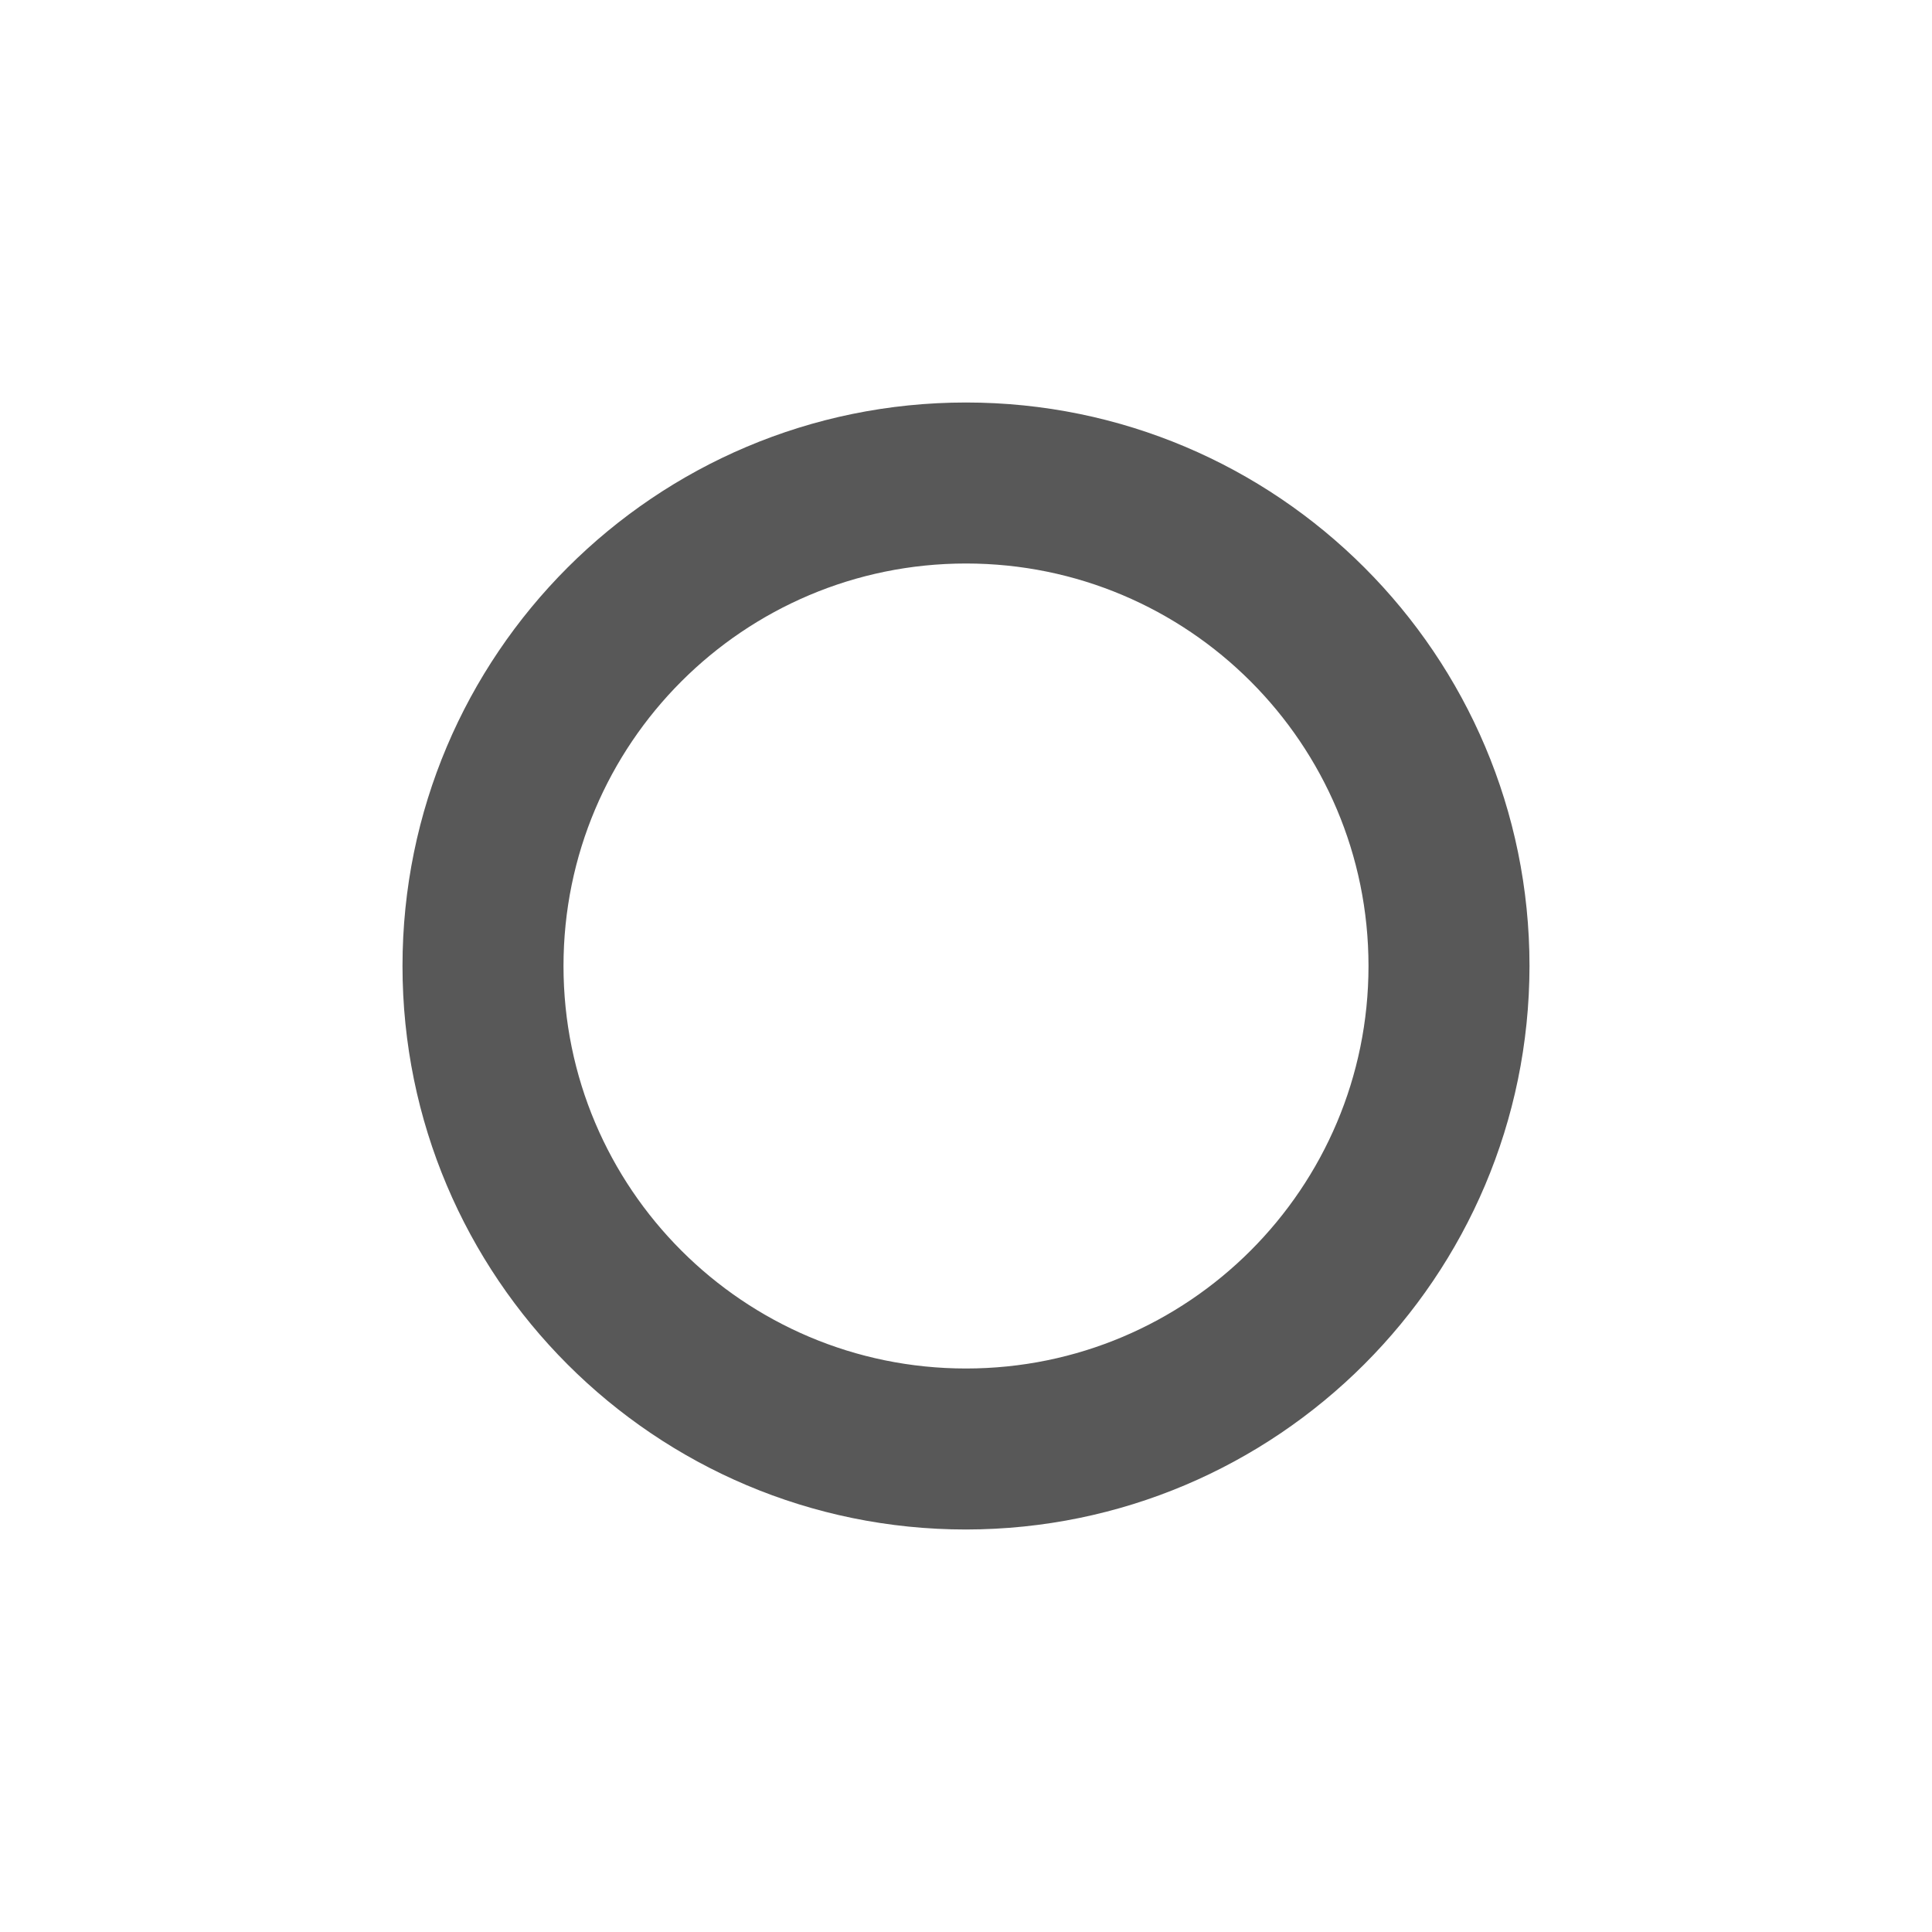
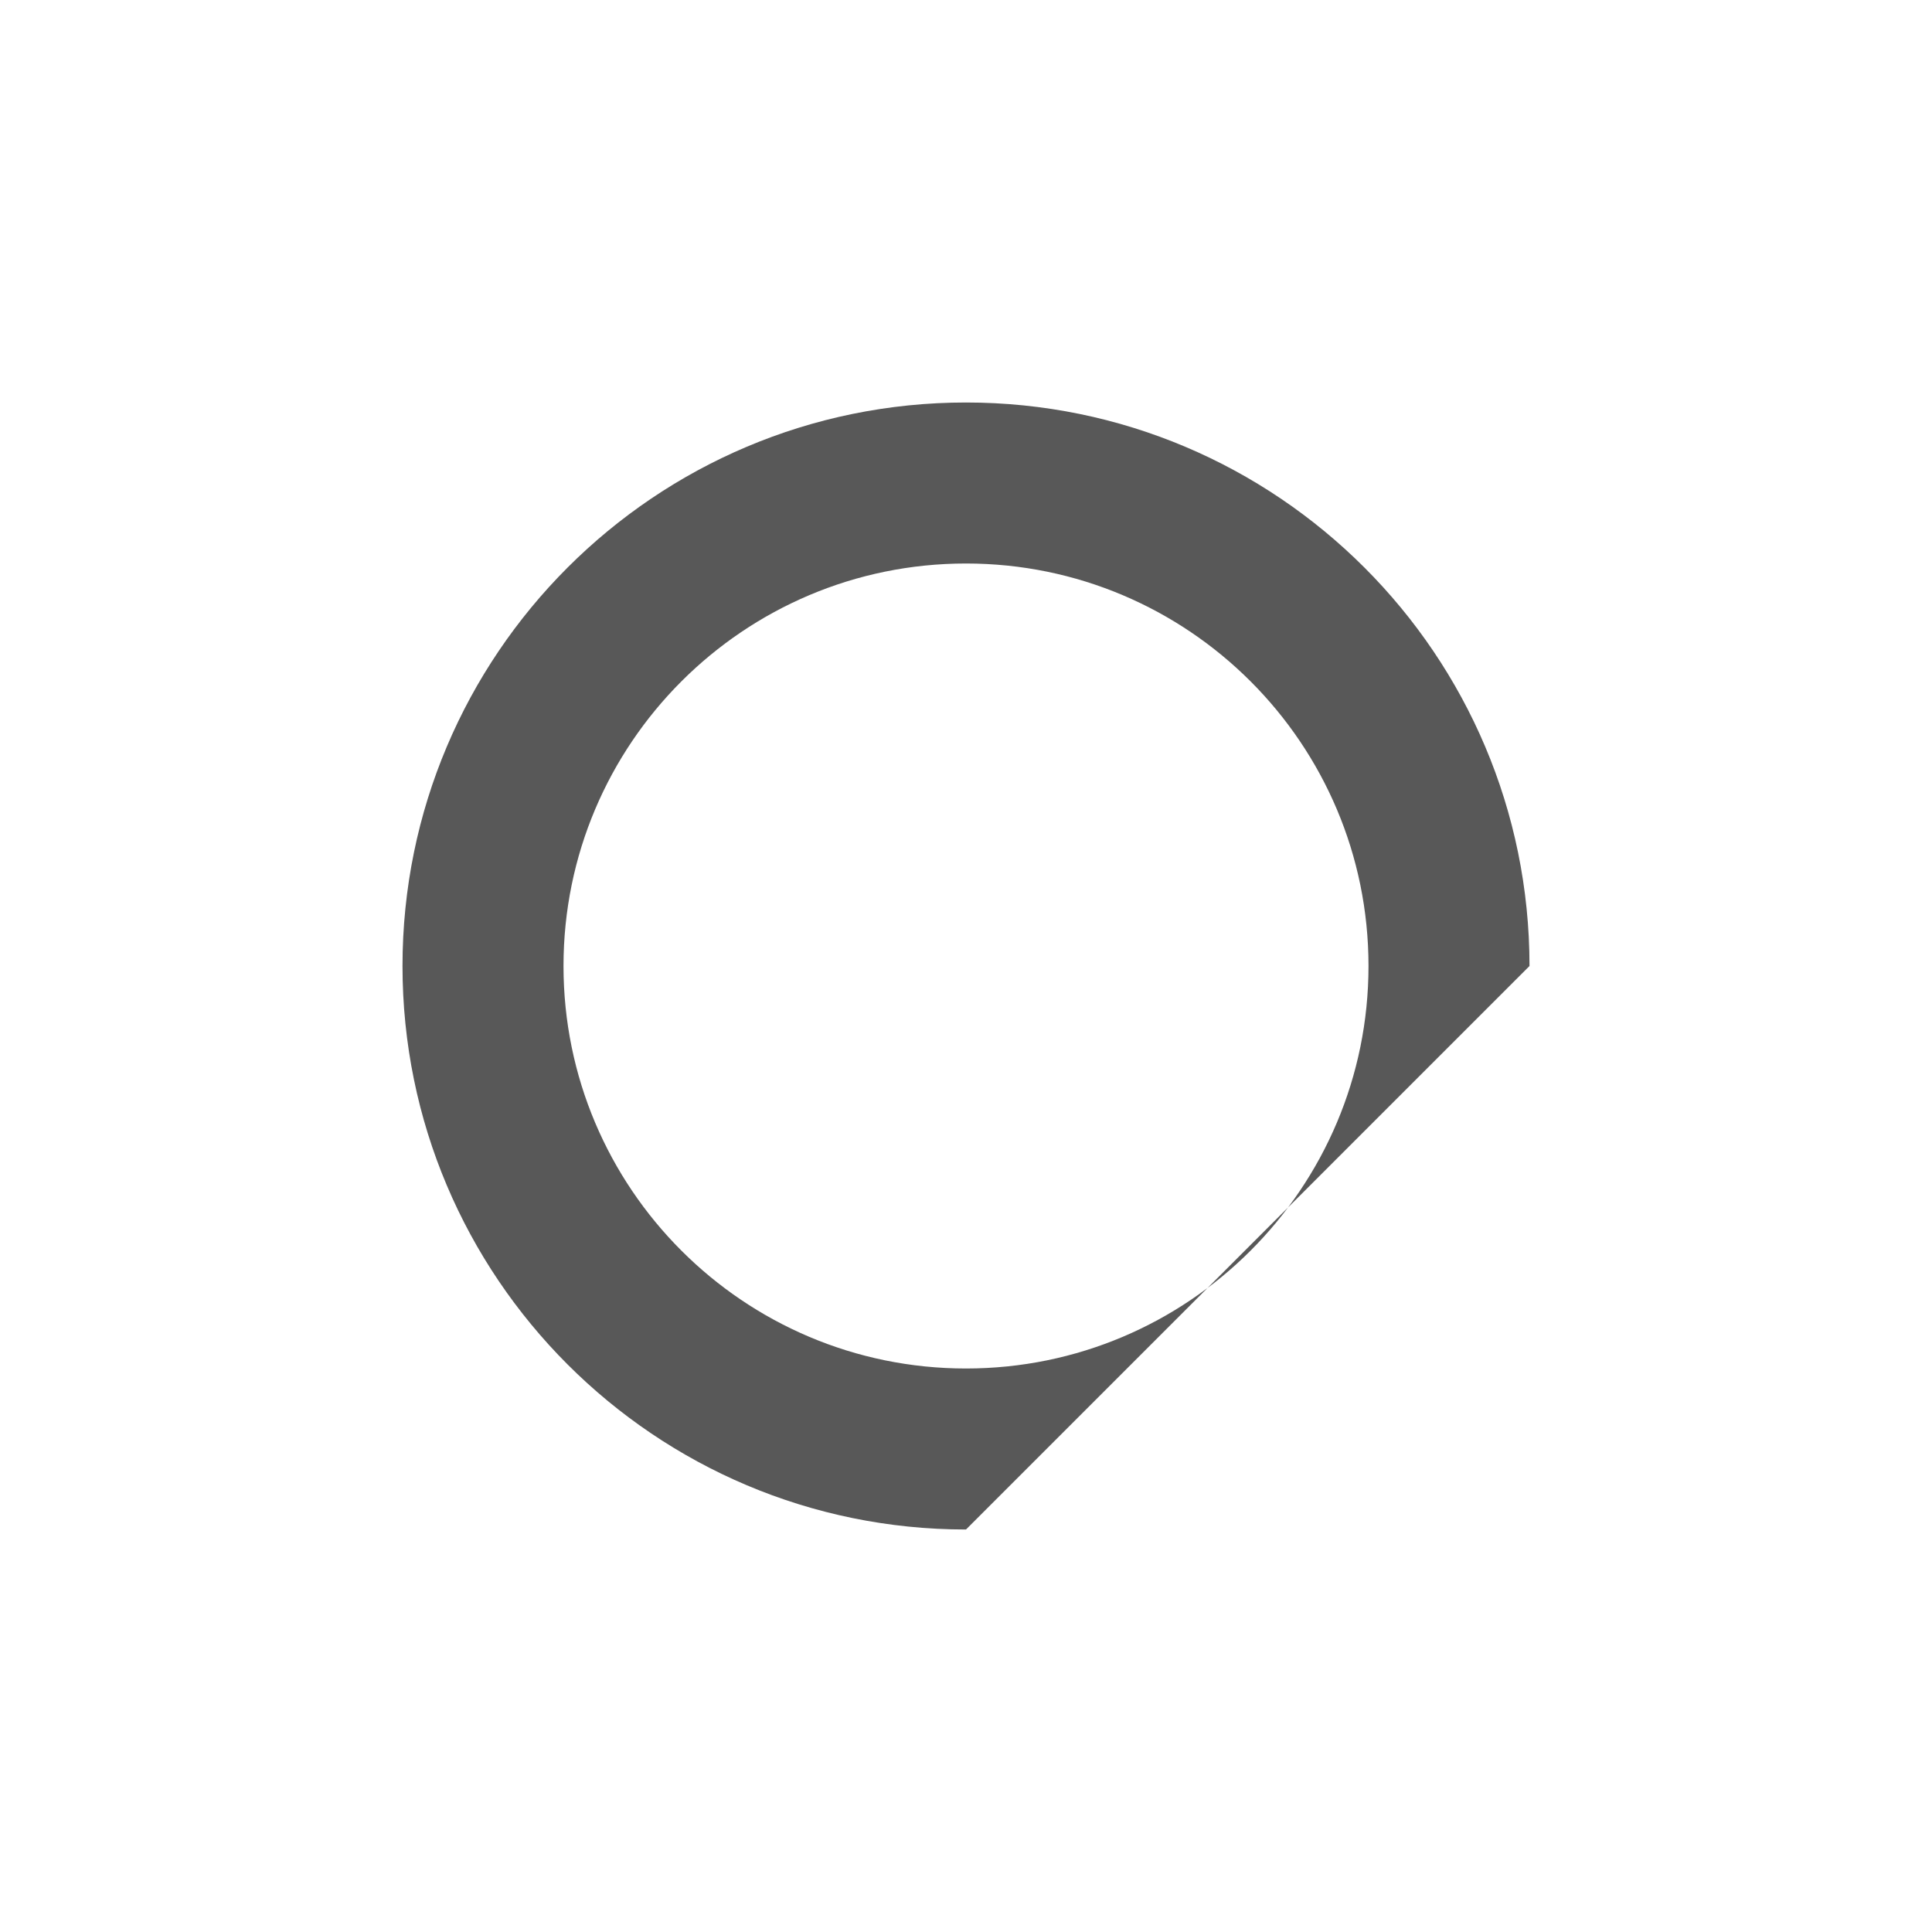
<svg xmlns="http://www.w3.org/2000/svg" width="18" height="18" viewBox="0 0 18 18" fill="none">
-   <path d="M9 14.25C6.101 14.25 3.75 11.899 3.75 9C3.75 6.101 6.101 3.75 9 3.75C11.899 3.75 14.25 6.101 14.25 9C14.247 11.898 11.898 14.247 9 14.25ZM9 5.25C6.929 5.25 5.25 6.929 5.25 9C5.25 11.071 6.929 12.75 9 12.75C11.071 12.75 12.75 11.071 12.75 9C12.75 6.929 11.071 5.25 9 5.25Z" fill="#585858" />
+   <path d="M9 14.25C6.101 14.25 3.75 11.899 3.75 9C3.75 6.101 6.101 3.75 9 3.75C11.899 3.75 14.25 6.101 14.25 9ZM9 5.25C6.929 5.25 5.25 6.929 5.25 9C5.25 11.071 6.929 12.75 9 12.75C11.071 12.75 12.75 11.071 12.75 9C12.75 6.929 11.071 5.25 9 5.25Z" fill="#585858" />
</svg>